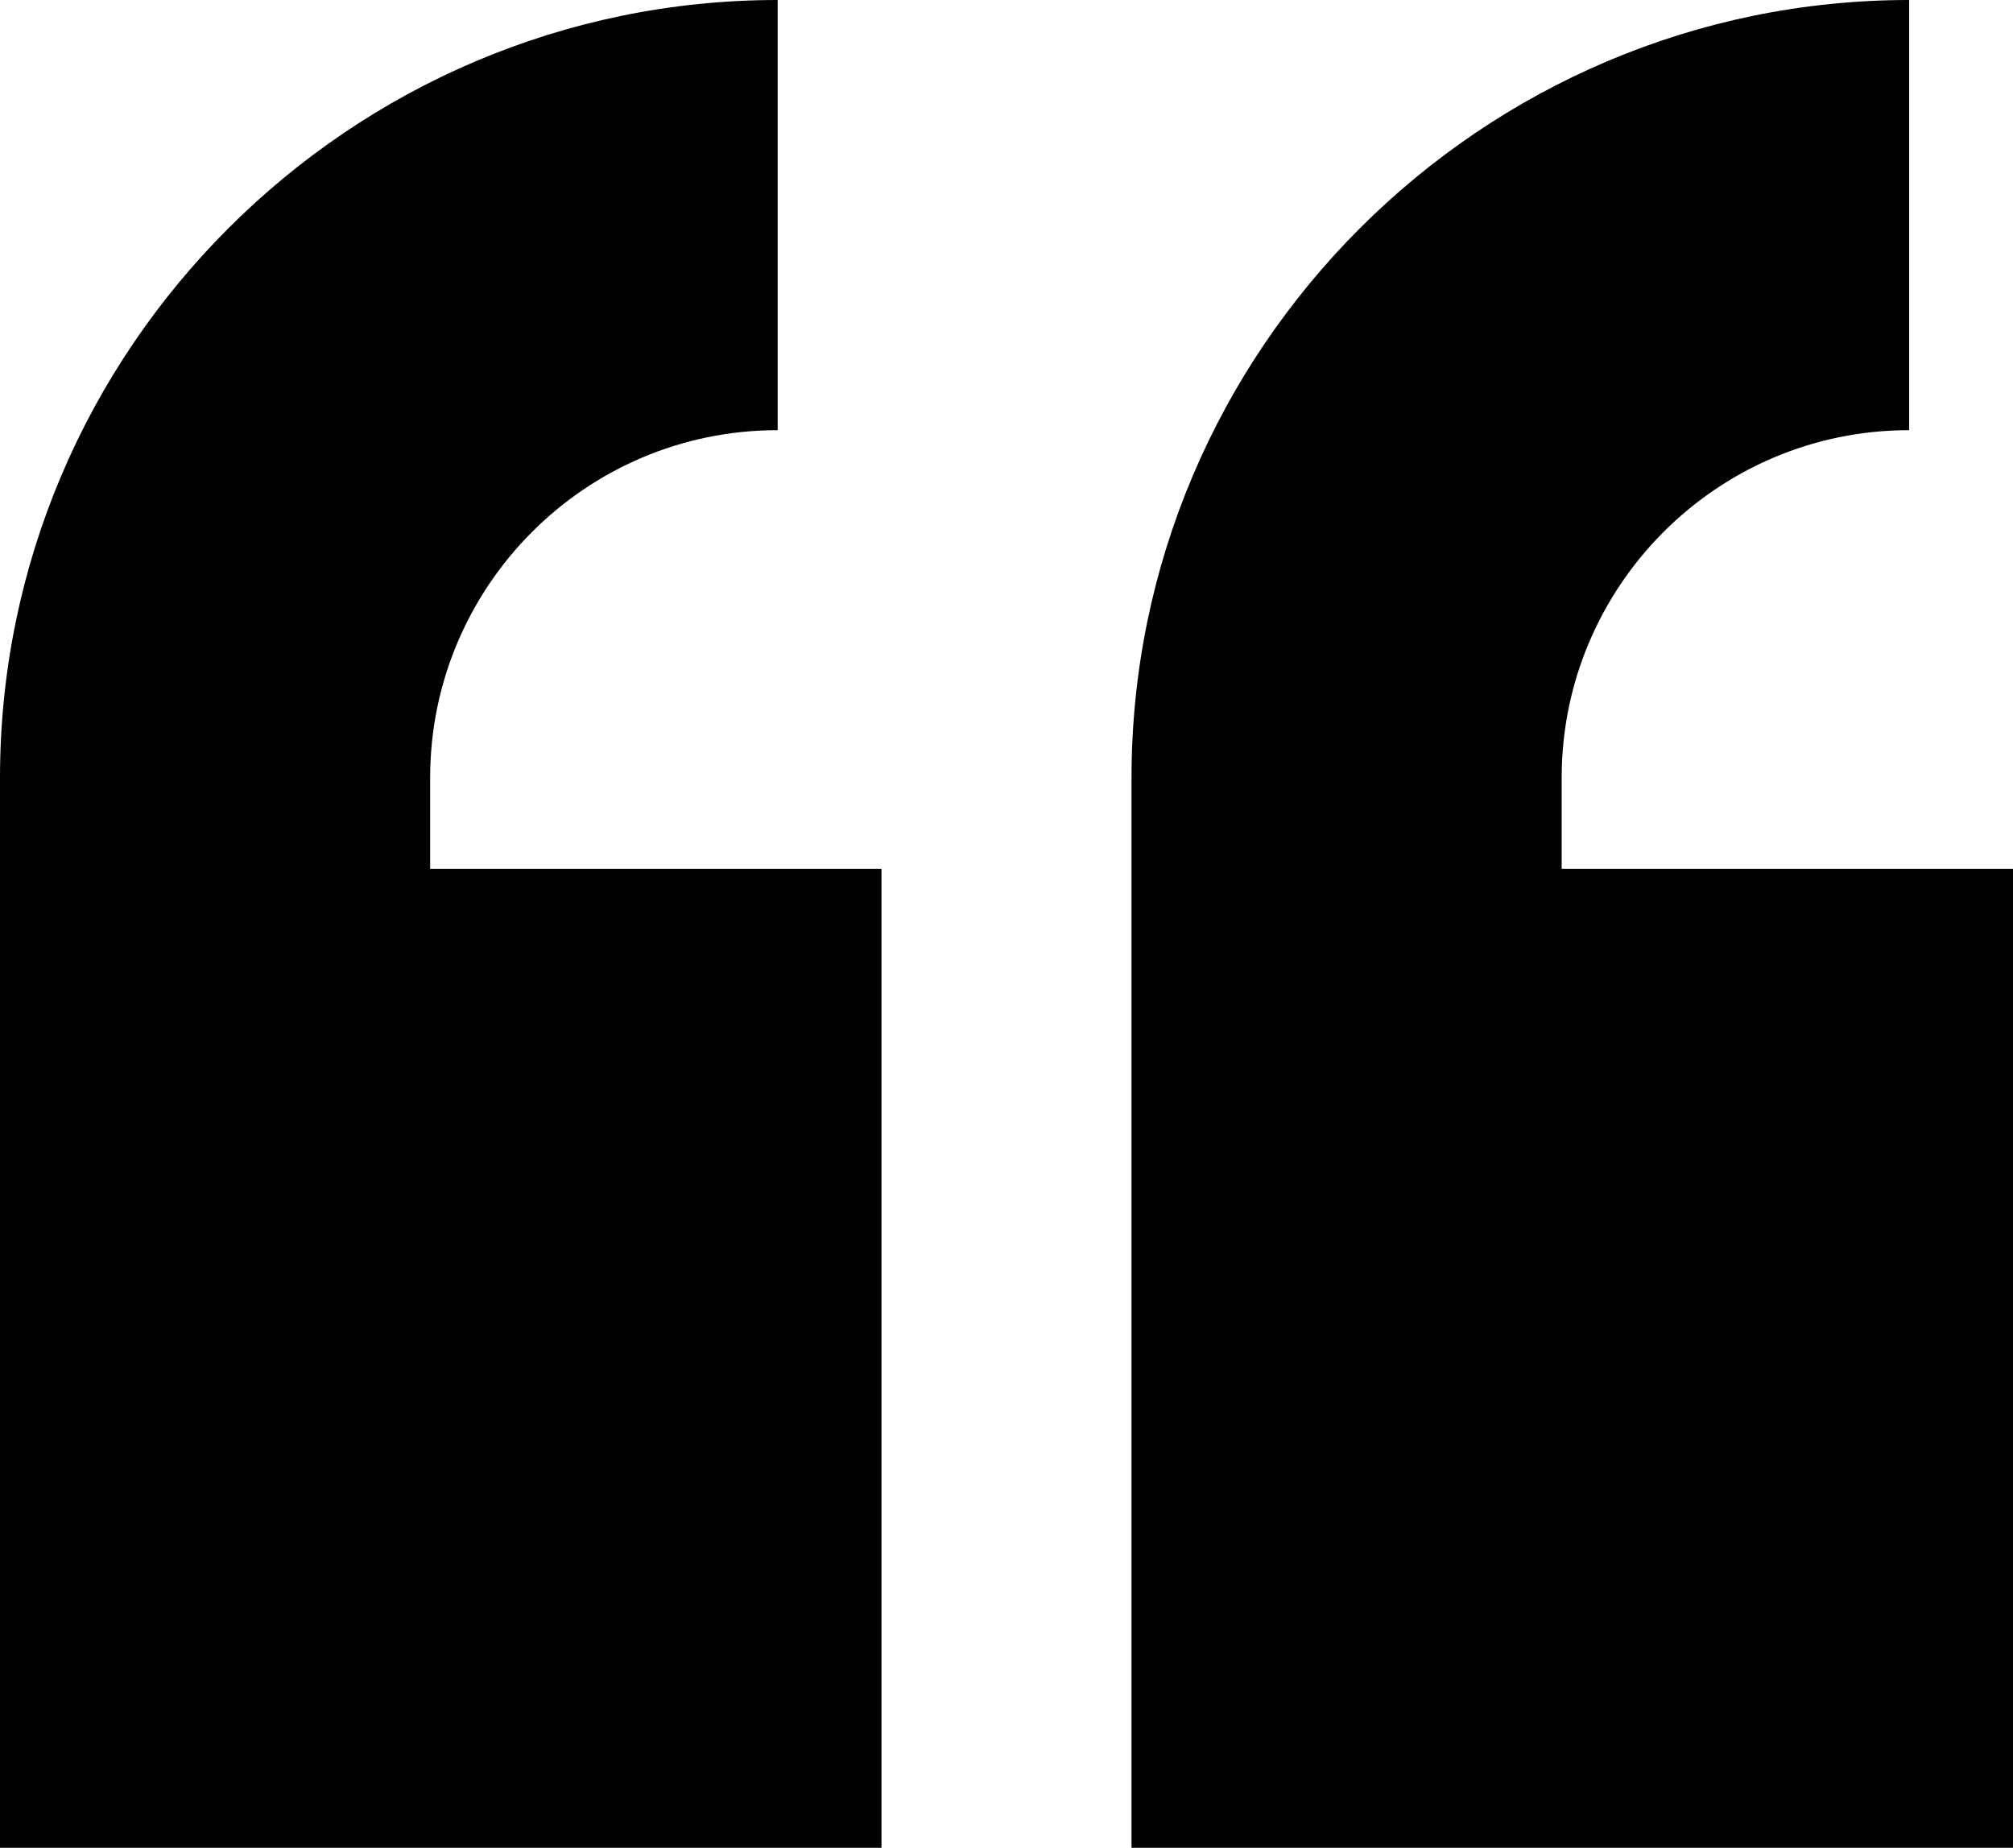
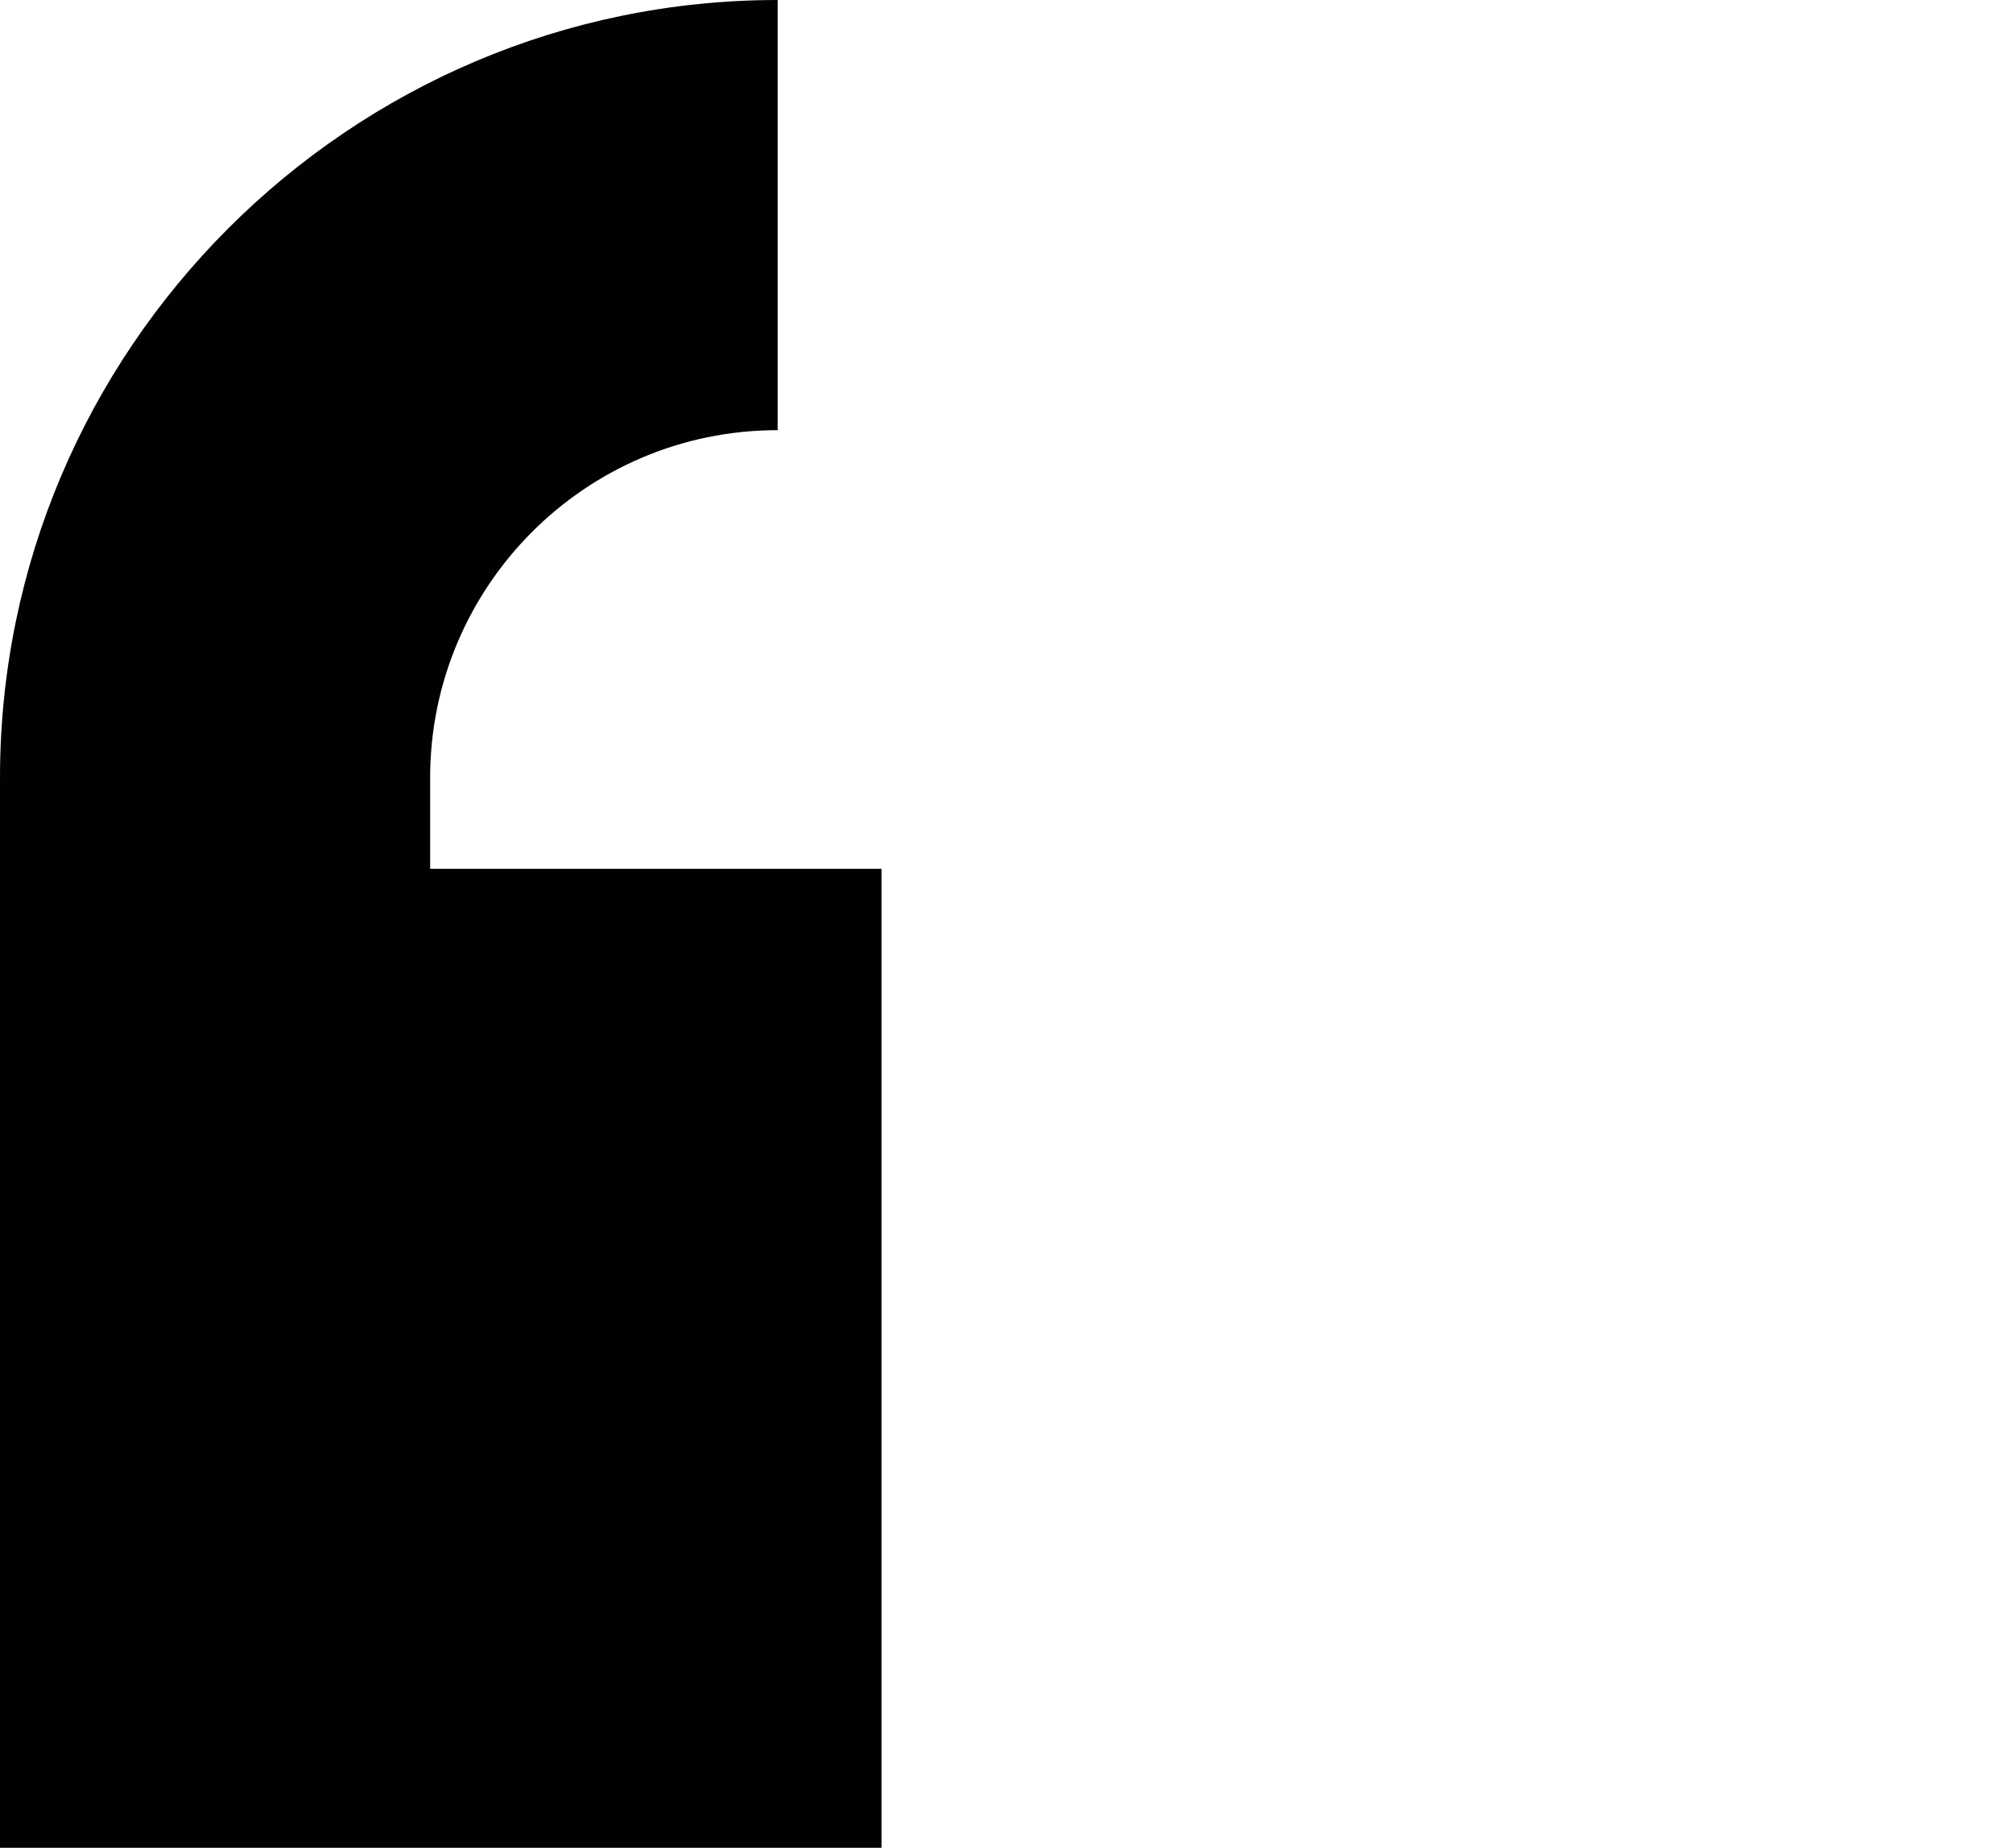
<svg xmlns="http://www.w3.org/2000/svg" version="1.1" id="Layer_1" x="0px" y="0px" viewBox="0 0 285 261.6" style="enable-background:new 0 0 285 261.6;" xml:space="preserve">
  <style type="text/css">
	.st0{fill:#010101;}
</style>
  <g>
-     <path class="st0" d="M285,123h-63.9v-12.9c0-27,21.9-49.2,49.2-49.2V0c-60.6,0-110.1,49.5-110.1,110.1v151.5H285V123z" />
    <path class="st0" d="M124.8,261.6V123H60.9v-12.9c0-27,21.9-49.2,49.2-49.2V0C49.5,0,0,49.5,0,110.1v151.5H124.8z" />
  </g>
</svg>